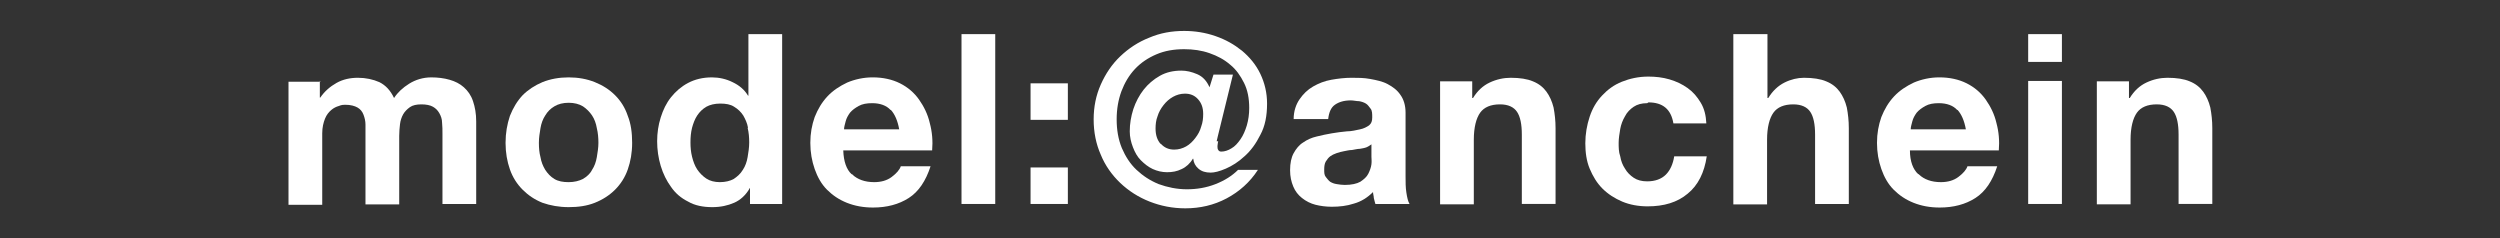
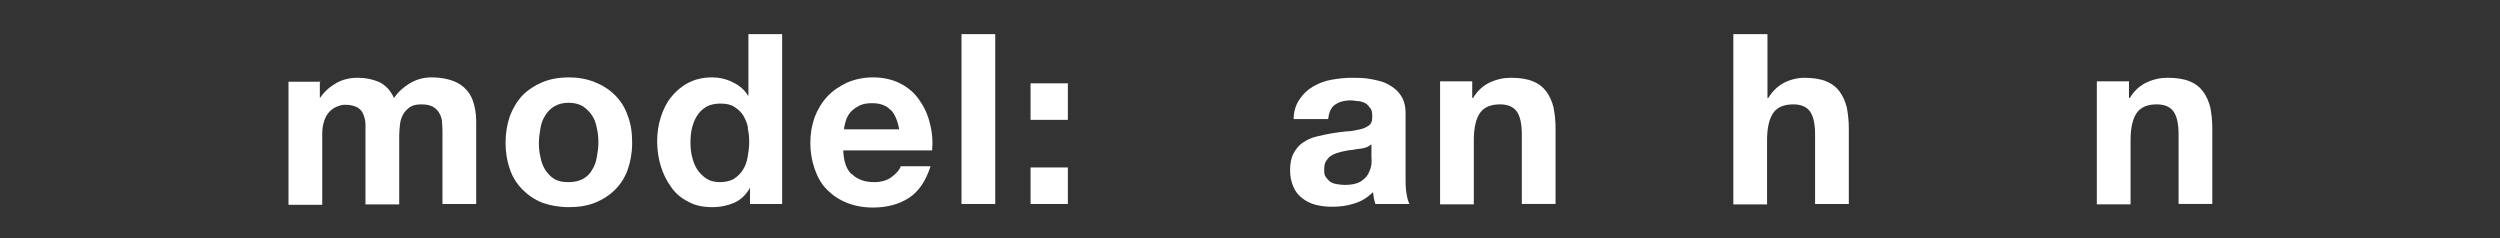
<svg xmlns="http://www.w3.org/2000/svg" id="_レイヤー_1" viewBox="0 0 63 6">
  <rect x="0" y="0" width="63" height="6" fill="#333333" stroke="none" />
  <defs>
    <style>.cls-1{fill:#fff;}</style>
  </defs>
  <path class="cls-1" d="m8.06,2.04v.42h.01c.11-.16.25-.28.41-.37s.34-.13.54-.13.38.04.54.11c.16.08.28.21.37.4.09-.14.22-.26.38-.36.16-.1.35-.16.56-.16.16,0,.32.02.46.06.14.04.26.1.36.19.1.09.18.2.23.35s.08.31.08.51v2.08h-.85v-1.76c0-.1,0-.2-.01-.29,0-.09-.03-.17-.07-.24s-.09-.12-.16-.16-.17-.06-.29-.06-.22.02-.29.07-.13.11-.17.18c-.04.07-.07.16-.08.25s-.02.19-.02.29v1.73h-.85v-2.01c0-.09-.02-.17-.05-.25s-.08-.14-.15-.18-.17-.07-.31-.07c-.04,0-.09,0-.16.03-.07.02-.13.05-.19.1-.06.05-.12.12-.16.22s-.07.22-.07.37v1.8h-.85v-3.1h.8v-.02Z" />
  <path class="cls-1" d="m12.85,2.92c.08-.2.18-.37.32-.52.14-.14.31-.25.5-.33.2-.08.42-.12.66-.12s.46.04.66.12c.2.08.37.19.51.33.14.14.25.31.32.52.08.2.11.43.11.68s-.04.47-.11.67-.18.37-.32.51c-.14.14-.31.25-.51.33s-.42.11-.66.11-.46-.04-.66-.11c-.2-.08-.36-.19-.5-.33s-.25-.31-.32-.51-.11-.42-.11-.67.04-.47.11-.68Zm.77,1.04c.02.12.06.22.12.32.06.09.13.17.23.23.1.06.22.08.36.08s.26-.03.36-.08c.1-.06.18-.13.23-.23.06-.09.1-.2.12-.32.02-.12.04-.24.04-.36s-.01-.25-.04-.37c-.02-.12-.06-.23-.12-.32-.06-.09-.14-.17-.23-.23-.1-.06-.22-.09-.36-.09s-.26.03-.36.09c-.1.06-.17.13-.23.23-.06.09-.1.2-.12.32-.02.12-.04.24-.04.37s.01.25.04.36Z" />
  <path class="cls-1" d="m18.89,4.75c-.1.17-.23.29-.39.36s-.34.11-.55.11c-.23,0-.44-.04-.61-.14-.18-.09-.32-.21-.43-.37-.11-.15-.2-.33-.26-.53-.06-.2-.09-.41-.09-.62s.03-.41.09-.6c.06-.19.14-.36.26-.51s.26-.27.43-.36.37-.14.6-.14c.18,0,.36.04.52.12.17.08.3.19.39.34h.01V.86h.85v4.28h-.81v-.4h-.01Zm-.04-1.53c-.02-.12-.07-.22-.12-.31-.06-.09-.13-.16-.23-.22-.09-.06-.21-.08-.35-.08s-.26.03-.35.08c-.1.06-.17.13-.23.22s-.1.2-.13.31c-.03.12-.04.24-.04.37,0,.12.01.24.04.36.03.12.07.23.13.32s.14.17.23.23.21.09.34.09c.14,0,.26-.03.35-.08.09-.06.17-.13.23-.23.06-.09.1-.2.12-.32.02-.12.04-.24.04-.37s-.01-.25-.04-.37h.01Z" />
  <path class="cls-1" d="m21.48,4.4c.13.12.31.19.55.19.17,0,.32-.04.44-.13s.2-.18.23-.27h.75c-.12.37-.3.64-.55.8-.25.16-.55.24-.9.24-.24,0-.46-.04-.66-.12s-.36-.19-.5-.33-.24-.32-.31-.52-.11-.42-.11-.66.04-.45.11-.65c.08-.2.18-.37.32-.52s.31-.26.5-.35c.19-.08.41-.13.64-.13.26,0,.49.05.69.15s.36.24.48.41.22.37.27.59c.06.22.08.45.06.69h-2.24c.01.28.08.48.21.6h.02Zm.96-1.63c-.1-.11-.26-.17-.46-.17-.14,0-.25.02-.34.07s-.16.1-.22.17c-.05.07-.09.14-.11.22s-.04.14-.04.2h1.39c-.04-.22-.11-.38-.21-.49h-.01Z" />
  <path class="cls-1" d="m25.08.86v4.28h-.85V.86h.85Z" />
  <path class="cls-1" d="m25.97,3.02v-.92h.94v.92h-.94Zm.94,1.2v.92h-.94v-.92h.94Z" />
-   <path class="cls-1" d="m30.7,3.55s-.02.09-.02.13,0,.07.02.1.04.04.08.04c.08,0,.17-.03.25-.08.09-.05.16-.13.23-.23s.12-.22.16-.35c.04-.14.06-.28.06-.44,0-.24-.04-.45-.13-.63s-.2-.34-.35-.46c-.15-.13-.32-.22-.52-.29s-.41-.1-.64-.1c-.26,0-.49.04-.7.13s-.39.21-.54.37c-.15.16-.26.35-.34.56-.08.22-.12.45-.12.71s.04.5.13.72c.09.21.21.4.37.55.16.15.34.27.56.36.22.08.46.13.71.13s.49-.04.72-.13.42-.21.57-.36h.5c-.2.31-.47.55-.79.72-.32.17-.67.25-1.04.25-.32,0-.62-.06-.9-.17-.28-.11-.53-.27-.74-.47s-.38-.44-.49-.71c-.12-.27-.18-.57-.18-.89s.06-.61.18-.88.28-.51.49-.71.45-.36.73-.47c.28-.12.57-.17.88-.17.27,0,.53.04.79.13s.47.21.67.37c.19.16.35.35.46.58.11.23.17.48.17.75,0,.31-.05.57-.17.79-.11.22-.24.4-.4.54-.15.14-.31.24-.47.31s-.29.1-.38.1c-.13,0-.23-.03-.31-.1s-.12-.15-.13-.25h-.01c-.07.12-.17.21-.28.26-.12.06-.24.08-.37.08s-.25-.03-.36-.08c-.11-.05-.21-.13-.3-.22-.09-.09-.15-.2-.2-.33s-.08-.26-.08-.4c0-.19.03-.37.09-.56.06-.18.15-.35.26-.49s.25-.26.41-.35.34-.13.54-.13c.13,0,.26.03.4.09s.24.17.31.33l.1-.32h.49l-.38,1.55s-.02.08-.03.13h.04Zm-1.45.07c.09.1.2.15.34.15.11,0,.21-.03.3-.08s.17-.13.23-.21c.07-.09.12-.18.15-.29.04-.11.05-.21.05-.32,0-.15-.04-.27-.13-.37-.09-.1-.2-.14-.33-.14-.11,0-.21.03-.3.08s-.17.12-.24.21c-.07.09-.12.18-.15.28-.04.1-.05.21-.05.31,0,.16.04.29.13.39h0Z" />
  <path class="cls-1" d="m32.6,3c0-.2.06-.37.15-.5s.2-.24.34-.32.29-.14.46-.17.34-.05.51-.05c.16,0,.31,0,.47.03s.31.06.44.13.24.15.32.27c.08.11.13.26.13.45v1.61c0,.14,0,.27.02.4s.04.22.08.29h-.86s-.03-.1-.04-.15c0-.05-.02-.1-.02-.15-.14.14-.3.24-.48.29-.18.06-.37.08-.56.08-.15,0-.29-.02-.41-.05s-.24-.09-.34-.17-.17-.17-.22-.29c-.05-.12-.08-.25-.08-.41,0-.18.03-.32.09-.43.06-.11.14-.21.24-.27.1-.07.21-.12.34-.15.13-.03.25-.06.38-.08s.25-.04.38-.05c.12,0,.23-.03.33-.05.1-.02.17-.06.23-.1.06-.05.08-.11.08-.2s0-.17-.04-.22-.07-.1-.12-.13-.11-.05-.17-.06c-.07,0-.14-.02-.21-.02-.17,0-.3.04-.4.11-.1.07-.15.19-.17.36h-.87Zm1.97.63s-.08.06-.13.08-.11.03-.17.04c-.06,0-.13.02-.2.03-.07,0-.14.02-.2.03s-.13.03-.19.05c-.06.02-.12.05-.16.08s-.08.08-.11.13c-.03.05-.04.12-.04.2s0,.14.04.19.07.09.11.12c.05.03.1.05.17.06.06.01.13.02.2.02.17,0,.3-.03.39-.08.09-.06.16-.12.2-.2s.07-.16.08-.24,0-.14,0-.19c0,0,0-.32,0-.32Z" />
  <path class="cls-1" d="m37.1,2.04v.43h.02c.11-.18.25-.31.42-.39s.35-.12.53-.12c.23,0,.42.03.56.09.15.06.26.15.34.26s.14.24.18.4c.03.16.05.33.05.52v1.91h-.85v-1.75c0-.26-.04-.45-.12-.57s-.22-.19-.43-.19c-.23,0-.4.07-.5.21s-.16.37-.16.68v1.63h-.85v-3.1h.81,0Z" />
-   <path class="cls-1" d="m41.51,2.6c-.14,0-.25.03-.34.09s-.17.14-.22.24c-.06.1-.1.21-.12.32-.02.12-.04.24-.04.35s0,.23.04.34c.02.12.06.22.12.31.05.09.13.17.22.23s.2.09.34.09c.2,0,.36-.06.47-.17s.18-.27.21-.46h.82c-.06.41-.22.73-.48.94-.26.22-.6.32-1.01.32-.23,0-.45-.04-.64-.12s-.36-.19-.5-.33-.24-.31-.32-.5c-.08-.19-.11-.41-.11-.64s.04-.46.11-.67.17-.38.31-.53c.14-.15.3-.27.5-.35.2-.08.42-.13.67-.13.18,0,.36.02.53.07.17.05.32.12.46.22s.24.22.33.37.13.32.14.52h-.83c-.06-.36-.27-.53-.63-.53l-.03.02Z" />
  <path class="cls-1" d="m44.54.86v1.61h.02c.11-.18.25-.31.41-.39s.33-.12.49-.12c.23,0,.42.03.56.09.15.06.26.15.34.26s.14.24.18.4c.03.16.05.33.05.52v1.91h-.85v-1.75c0-.26-.04-.45-.12-.57s-.22-.19-.43-.19c-.23,0-.4.07-.5.21s-.16.37-.16.68v1.63h-.85V.86h.86Z" />
-   <path class="cls-1" d="m48.36,4.4c.13.12.31.19.55.19.17,0,.32-.04.44-.13s.2-.18.23-.27h.75c-.12.37-.3.64-.55.8-.25.16-.55.24-.9.24-.24,0-.46-.04-.66-.12s-.36-.19-.5-.33-.24-.32-.31-.52-.11-.42-.11-.66.04-.45.11-.65c.08-.2.18-.37.32-.52s.31-.26.5-.35c.19-.08.41-.13.64-.13.26,0,.49.05.69.15.2.1.36.24.48.41s.22.37.27.59c.06.22.08.45.06.69h-2.24c0,.28.08.48.21.6h.02Zm.96-1.63c-.1-.11-.26-.17-.46-.17-.14,0-.25.02-.34.07s-.16.1-.22.17c-.05.07-.09.14-.11.22s-.04.14-.04.2h1.39c-.04-.22-.11-.38-.21-.49h0Z" />
-   <path class="cls-1" d="m51.11,1.56v-.7h.85v.7h-.85Zm.85.48v3.1h-.85v-3.1h.85Z" />
-   <path class="cls-1" d="m53.65,2.04v.43h.02c.11-.18.25-.31.42-.39s.35-.12.53-.12c.23,0,.42.03.56.09.15.06.26.15.34.26s.14.24.18.4c.03.16.05.33.05.52v1.91h-.85v-1.75c0-.26-.04-.45-.12-.57s-.22-.19-.43-.19c-.23,0-.4.07-.5.21s-.16.37-.16.68v1.63h-.85v-3.1h.81,0Z" />
+   <path class="cls-1" d="m53.65,2.04v.43h.02c.11-.18.25-.31.42-.39s.35-.12.53-.12c.23,0,.42.03.56.09.15.06.26.15.34.26s.14.24.18.4c.03.16.05.33.05.52v1.91h-.85v-1.75c0-.26-.04-.45-.12-.57s-.22-.19-.43-.19c-.23,0-.4.07-.5.21s-.16.37-.16.68v1.63h-.85v-3.1h.81,0" />
</svg>